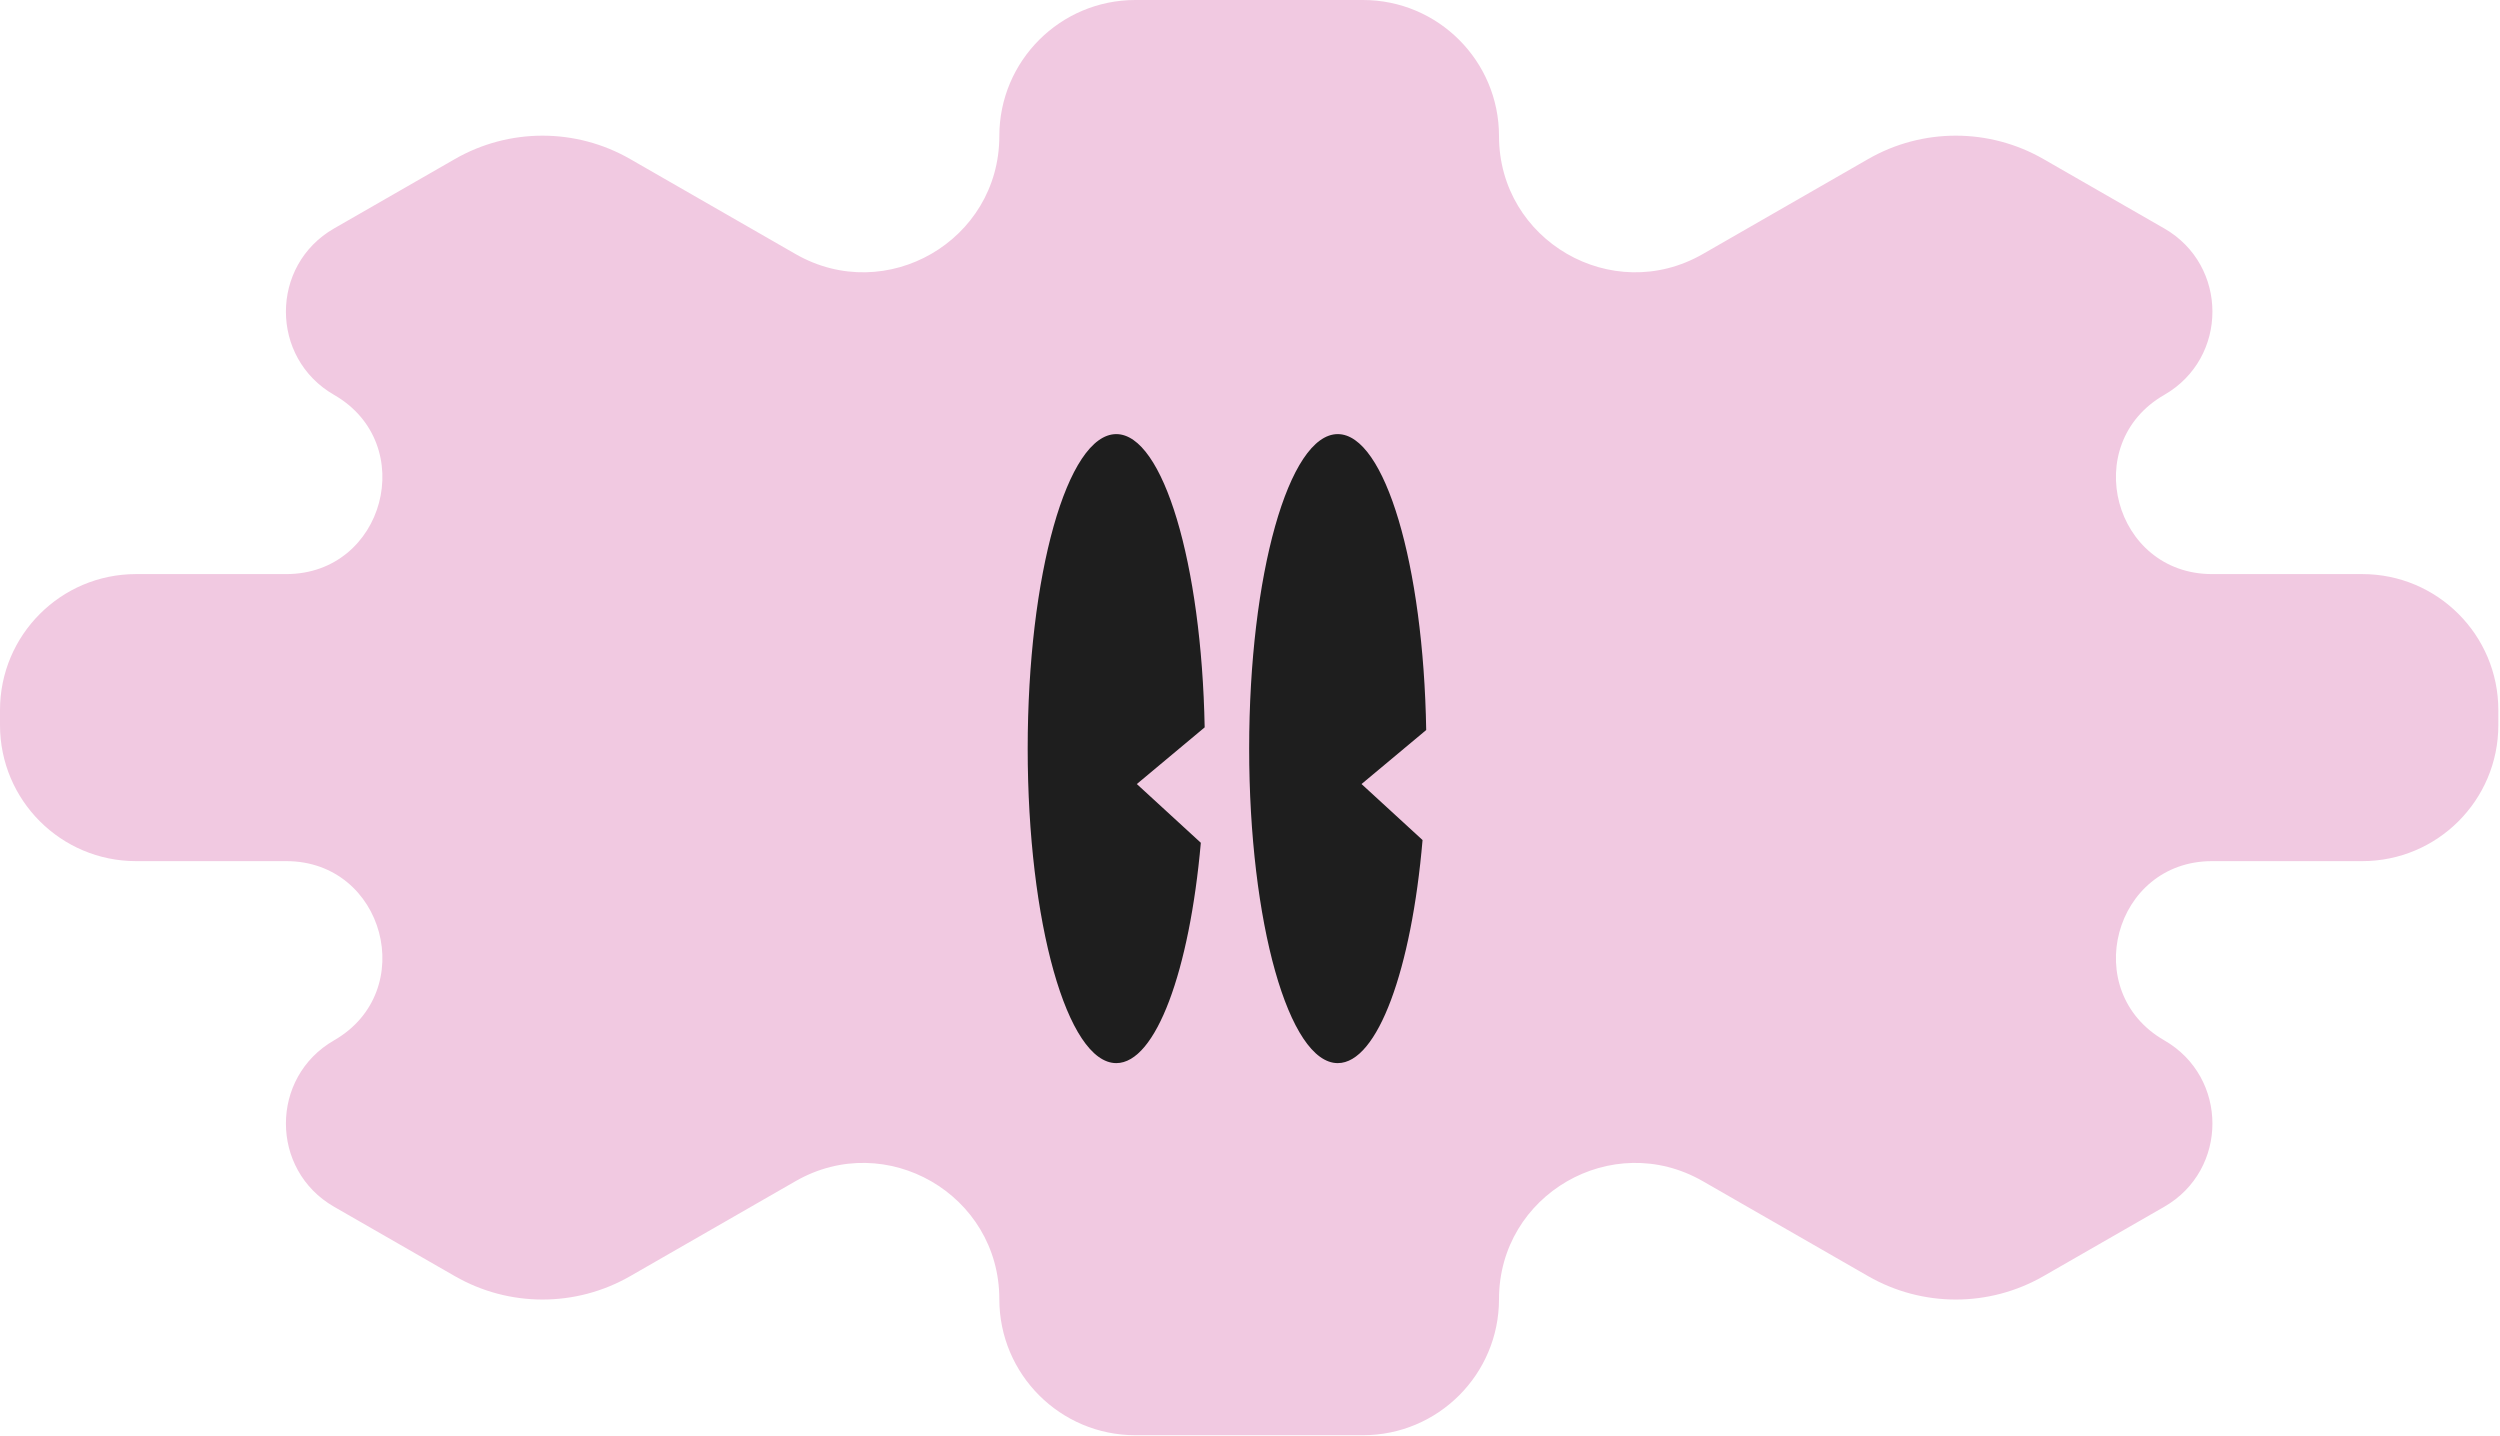
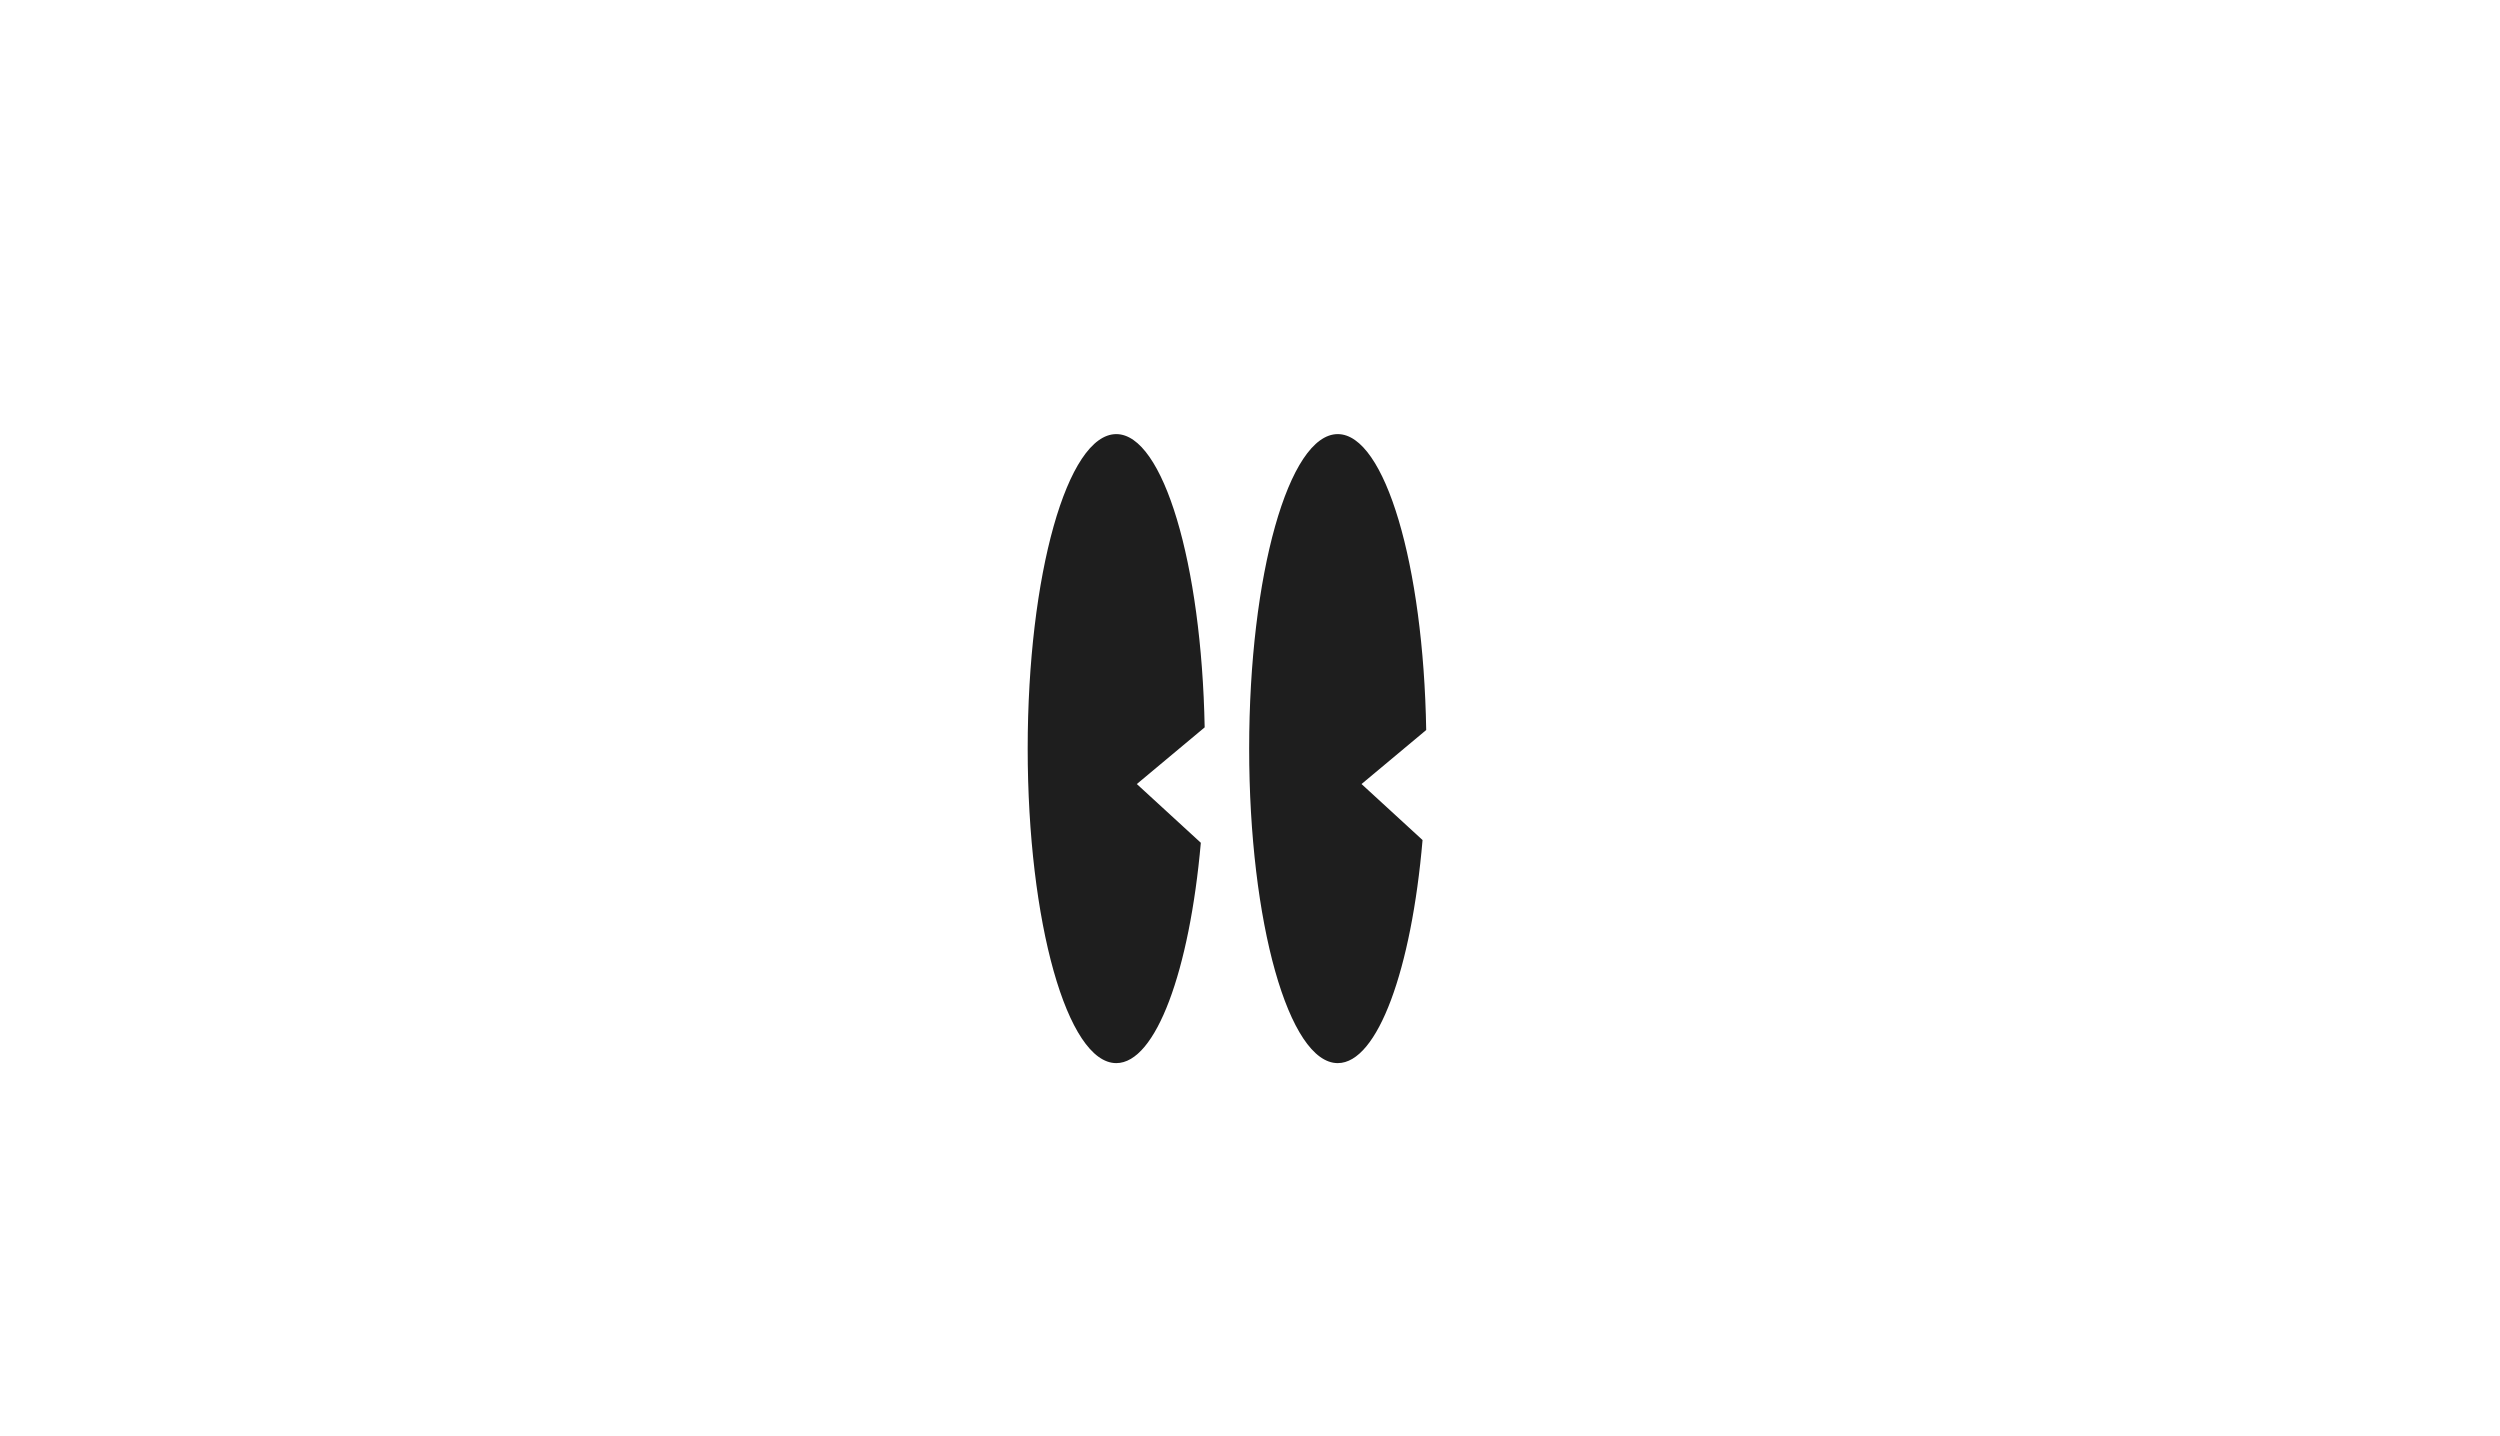
<svg xmlns="http://www.w3.org/2000/svg" width="416" height="239" viewBox="0 0 416 239" fill="none">
-   <path fill-rule="evenodd" clip-rule="evenodd" d="M249.434 22.639C249.434 10.136 239.298 0 226.794 0H188.928C176.425 0 166.289 10.136 166.289 22.639V22.639C166.289 40.045 147.466 50.94 132.373 42.27L104.865 26.468C95.832 21.278 84.722 21.278 75.689 26.468L55.591 38.013C44.904 44.153 44.904 59.57 55.591 65.709V65.709C69.775 73.858 63.993 95.528 47.636 95.528H22.639C10.136 95.528 0 105.664 0 118.167V120.653C0 133.156 10.136 143.292 22.639 143.292H47.636C63.993 143.292 69.774 164.962 55.591 173.11V173.11C44.904 179.249 44.904 194.666 55.59 200.806L75.689 212.352C84.722 217.541 95.832 217.541 104.866 212.352L132.373 196.55C147.465 187.879 166.289 198.774 166.289 216.18V216.18C166.289 228.684 176.425 238.82 188.928 238.82H226.794C239.298 238.82 249.434 228.684 249.434 216.18V216.18C249.434 198.774 268.257 187.879 283.35 196.55L310.859 212.352C319.892 217.542 331.001 217.542 340.034 212.352L360.132 200.807C370.819 194.668 370.819 179.25 360.132 173.111V173.111C345.948 164.962 351.73 143.292 368.087 143.292H393.084C405.587 143.292 415.723 133.156 415.723 120.652V118.167C415.723 105.664 405.587 95.528 393.084 95.528H368.087C351.73 95.528 345.948 73.857 360.132 65.709V65.709C370.819 59.57 370.819 44.153 360.132 38.013L340.034 26.468C331.001 21.278 319.892 21.278 310.859 26.467L283.35 42.27C268.257 50.94 249.434 40.045 249.434 22.639V22.639Z" fill="#F1C9E1" />
  <path fill-rule="evenodd" clip-rule="evenodd" d="M237.32 121.476L226.559 130.464L236.713 139.783C234.877 161.266 229.255 176.903 222.603 176.903C214.462 176.903 207.861 153.473 207.861 124.57C207.861 95.666 214.462 72.236 222.603 72.236C230.453 72.236 236.869 94.013 237.32 121.476Z" fill="#1E1E1E" />
  <path fill-rule="evenodd" clip-rule="evenodd" d="M200.457 121.034L189.167 130.464L199.818 140.239C197.942 161.487 192.353 176.903 185.749 176.903C177.607 176.903 171.007 153.473 171.007 124.57C171.007 95.666 177.607 72.236 185.749 72.236C193.556 72.236 199.945 93.78 200.457 121.034Z" fill="#1E1E1E" />
</svg>